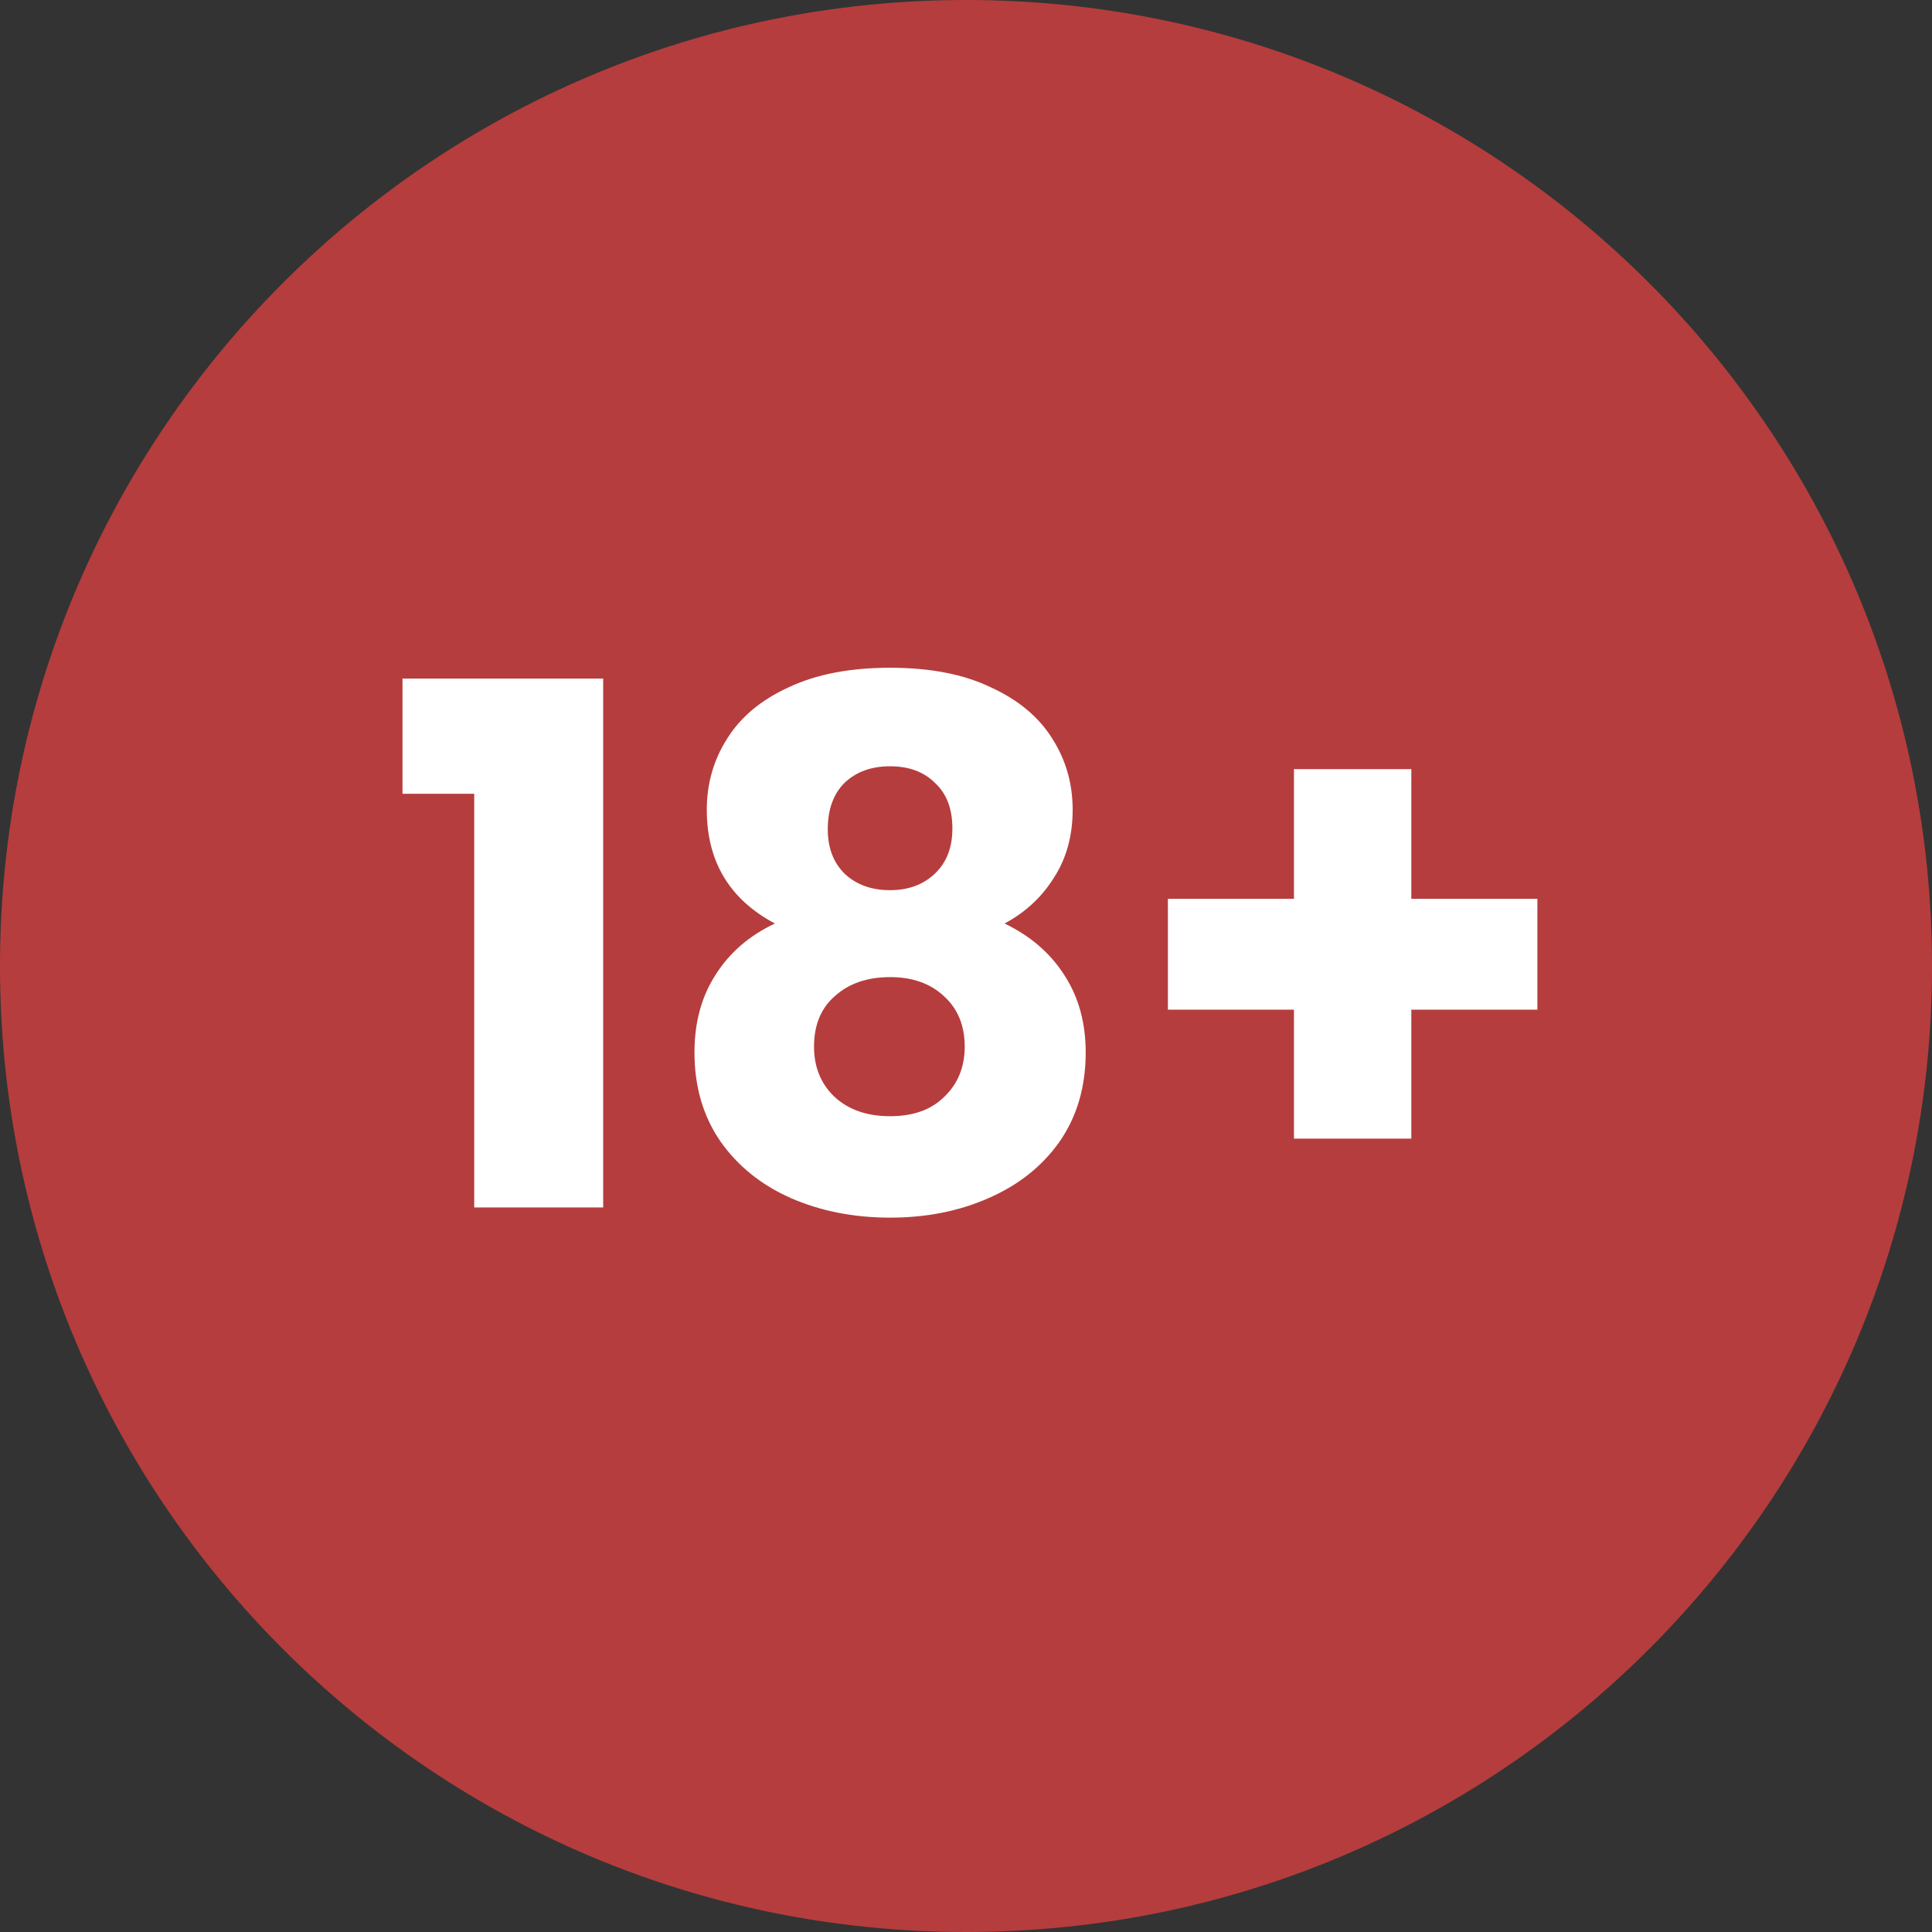
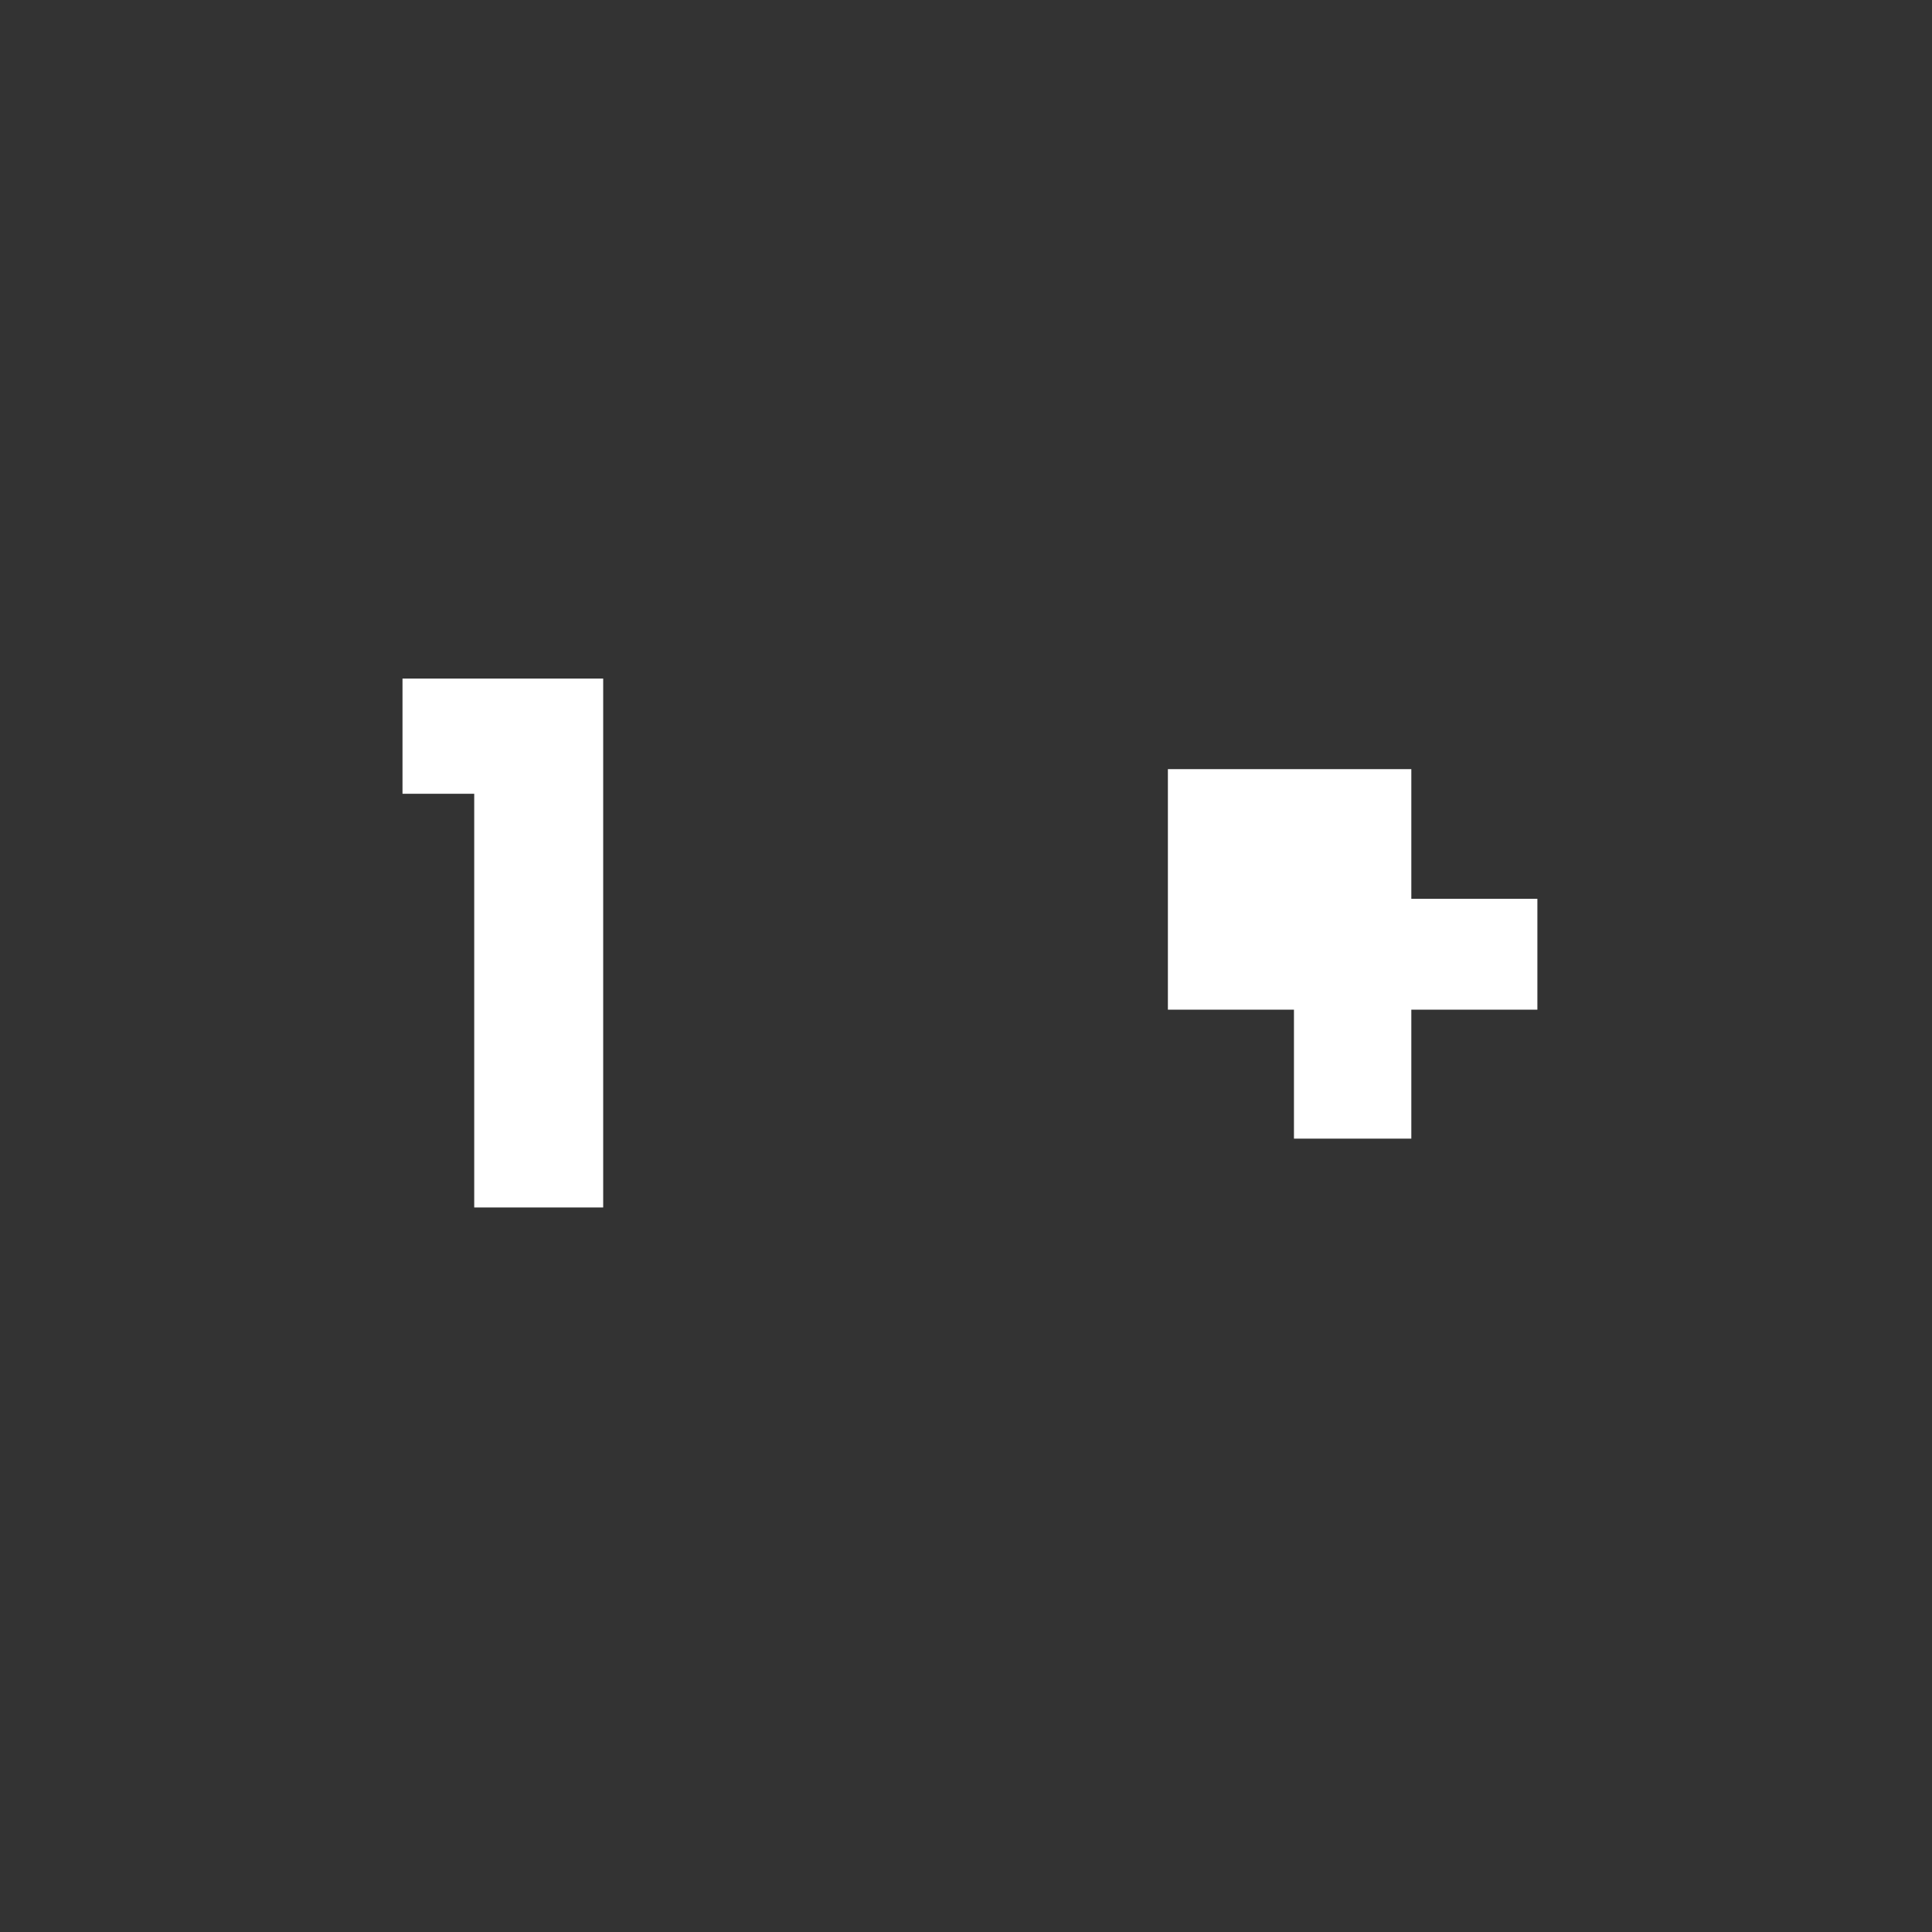
<svg xmlns="http://www.w3.org/2000/svg" width="48" height="48" viewBox="0 0 48 48" fill="none">
  <rect x="0" y="0" width="48" height="48" fill="#333333" stroke="none" />
-   <path d="M0 24C0 10.745 10.745 0 24 0C37.255 0 48 10.745 48 24C48 37.255 37.255 48 24 48C10.745 48 0 37.255 0 24Z" fill="#B63D3D" />
-   <path d="M38.196 25.085H35.064V28.289H32.148V25.085H29.016V22.331H32.148V19.109H35.064V22.331H38.196V25.085Z" fill="white" />
-   <path d="M19.252 22.944C18.124 22.344 17.56 21.402 17.56 20.118C17.56 19.47 17.728 18.882 18.064 18.354C18.4 17.814 18.91 17.388 19.594 17.076C20.278 16.752 21.118 16.59 22.114 16.59C23.11 16.59 23.944 16.752 24.616 17.076C25.3 17.388 25.81 17.814 26.146 18.354C26.482 18.882 26.65 19.47 26.65 20.118C26.65 20.766 26.494 21.33 26.182 21.81C25.882 22.29 25.474 22.668 24.958 22.944C25.606 23.256 26.104 23.688 26.452 24.24C26.8 24.78 26.974 25.416 26.974 26.148C26.974 27 26.758 27.738 26.326 28.362C25.894 28.974 25.306 29.442 24.562 29.766C23.83 30.09 23.014 30.252 22.114 30.252C21.214 30.252 20.392 30.09 19.648 29.766C18.916 29.442 18.334 28.974 17.902 28.362C17.47 27.738 17.254 27 17.254 26.148C17.254 25.404 17.428 24.762 17.776 24.222C18.124 23.67 18.616 23.244 19.252 22.944ZM23.662 20.586C23.662 20.094 23.518 19.716 23.23 19.452C22.954 19.176 22.582 19.038 22.114 19.038C21.646 19.038 21.268 19.176 20.98 19.452C20.704 19.728 20.566 20.112 20.566 20.604C20.566 21.072 20.71 21.444 20.998 21.72C21.286 21.984 21.658 22.116 22.114 22.116C22.57 22.116 22.942 21.978 23.23 21.702C23.518 21.426 23.662 21.054 23.662 20.586ZM22.114 24.276C21.55 24.276 21.094 24.432 20.746 24.744C20.398 25.044 20.224 25.464 20.224 26.004C20.224 26.508 20.392 26.922 20.728 27.246C21.076 27.57 21.538 27.732 22.114 27.732C22.69 27.732 23.14 27.57 23.464 27.246C23.8 26.922 23.968 26.508 23.968 26.004C23.968 25.476 23.794 25.056 23.446 24.744C23.11 24.432 22.666 24.276 22.114 24.276Z" fill="white" />
+   <path d="M38.196 25.085H35.064V28.289H32.148V25.085H29.016V22.331V19.109H35.064V22.331H38.196V25.085Z" fill="white" />
  <path d="M10 19.721V16.859H14.986V29.999H11.782V19.721H10Z" fill="white" />
</svg>